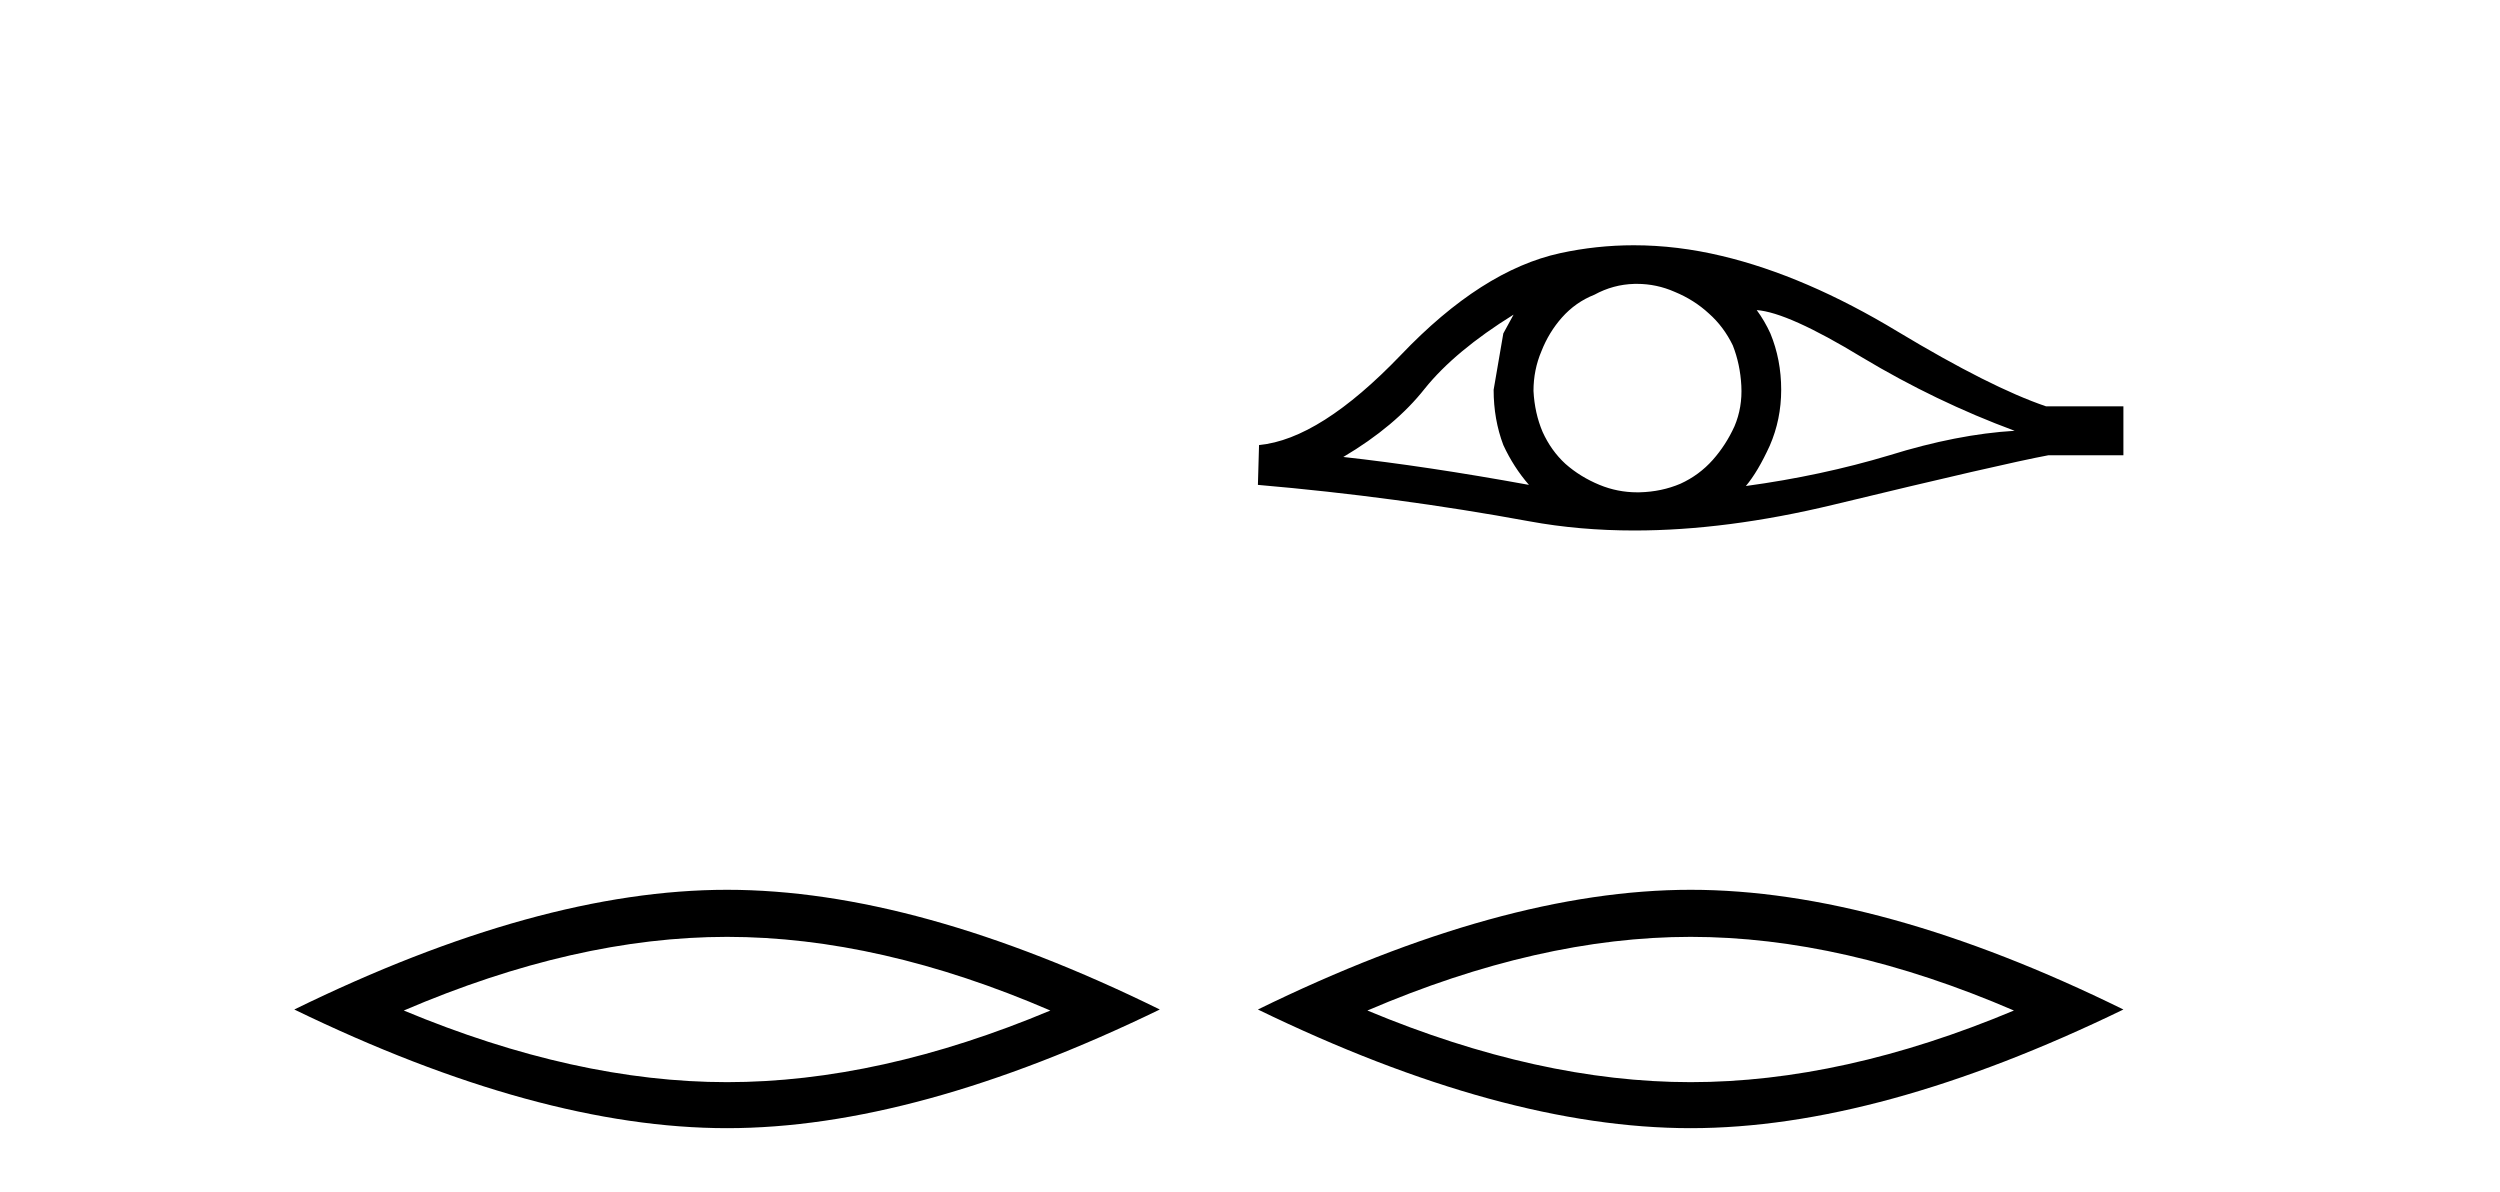
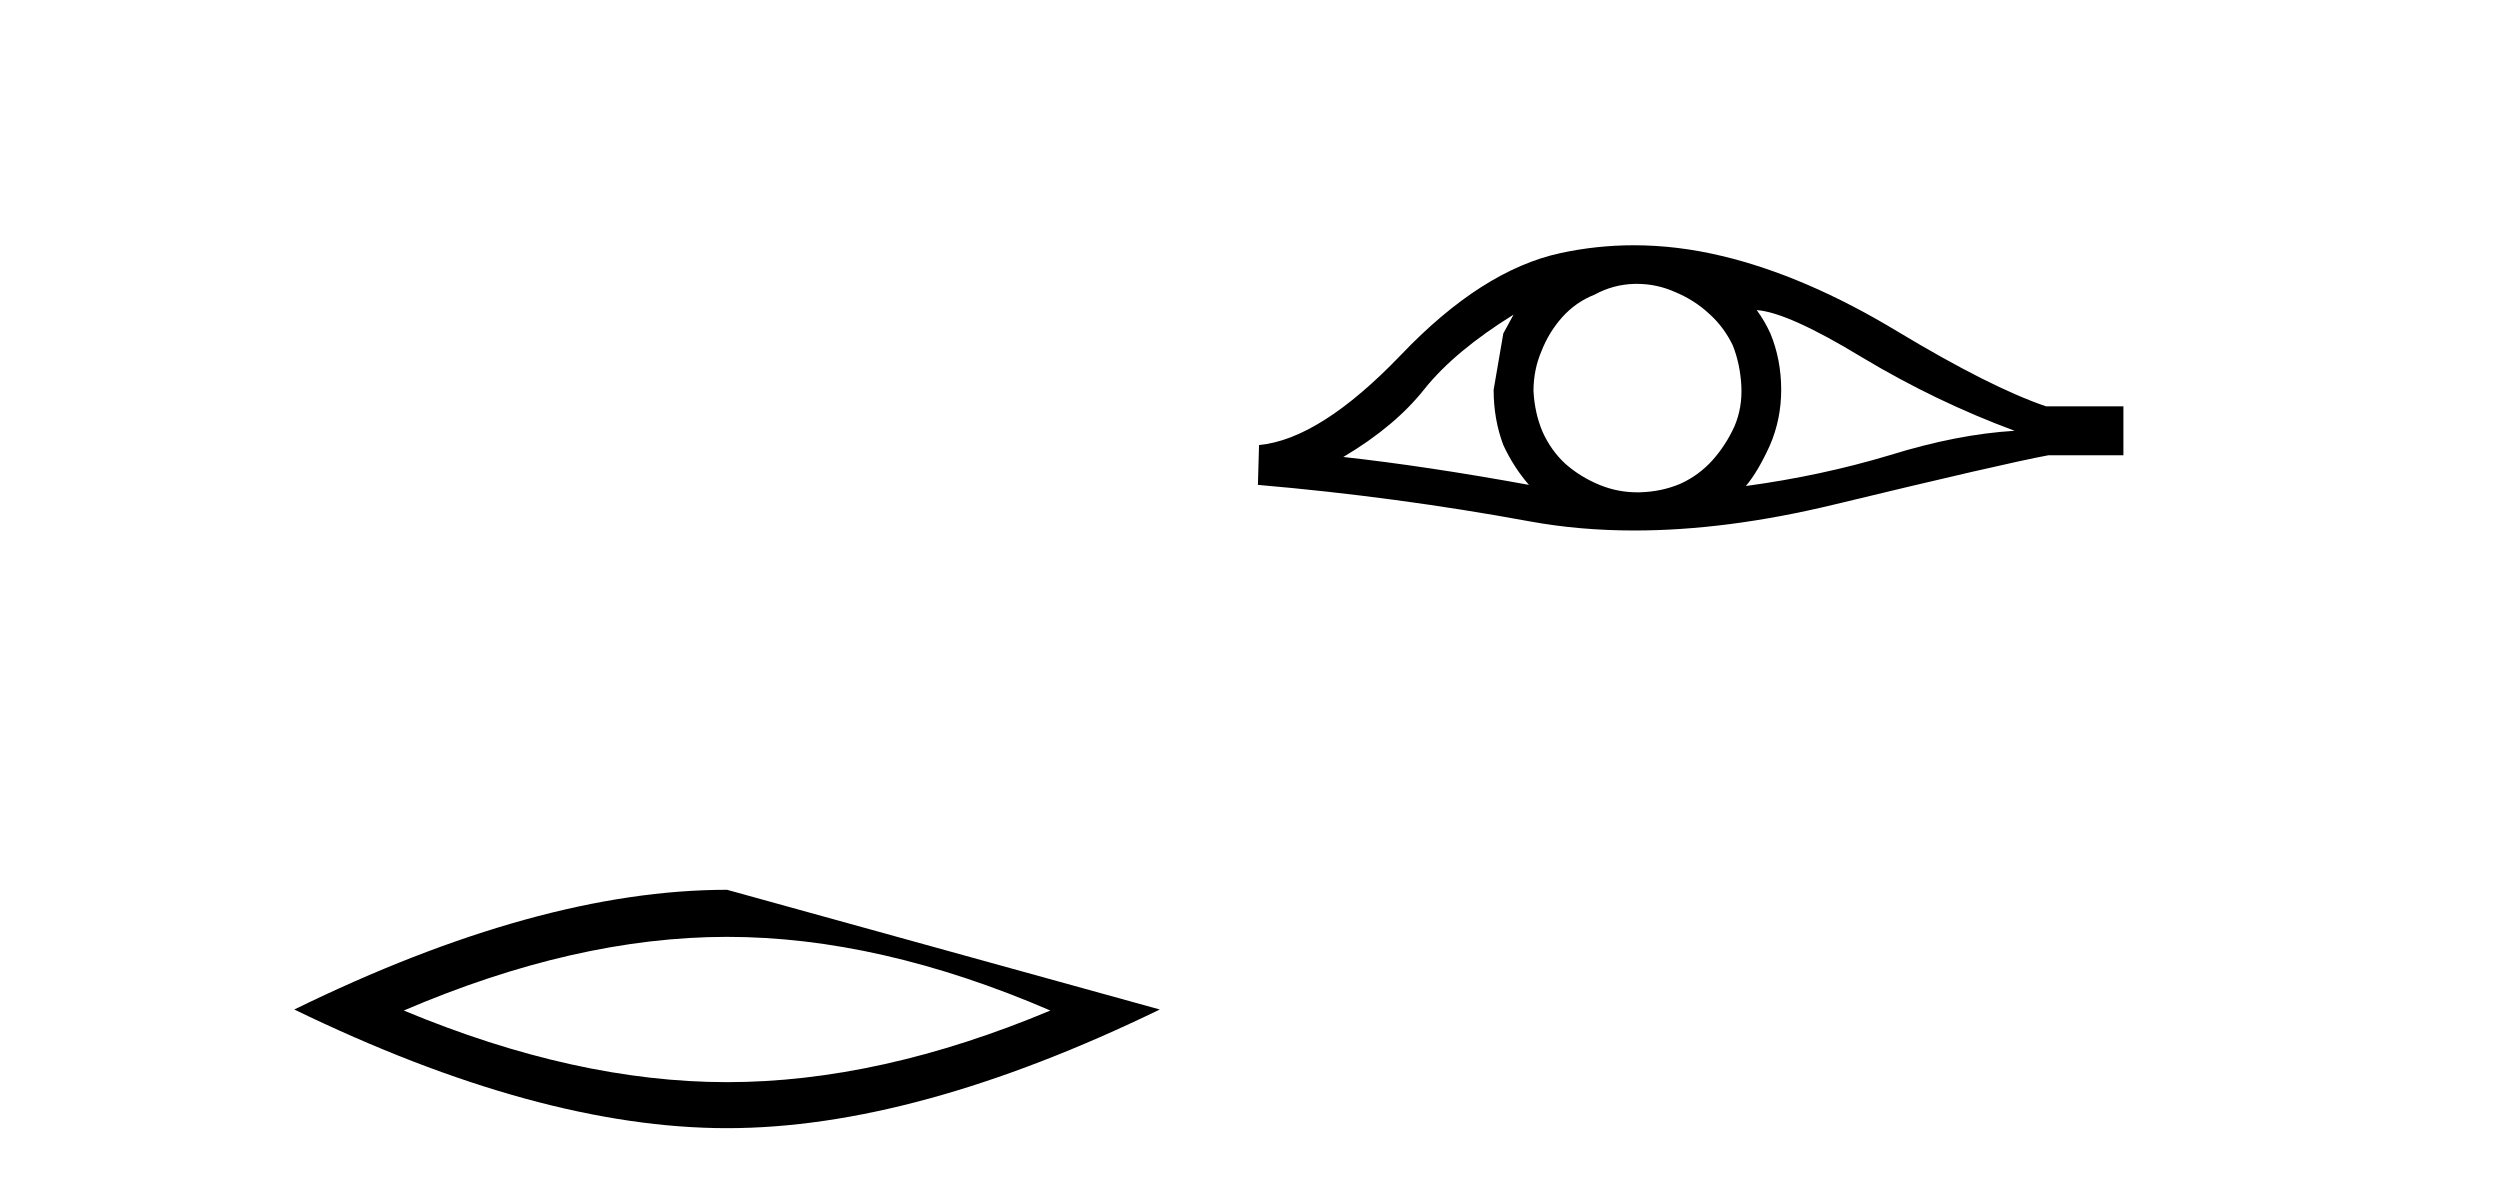
<svg xmlns="http://www.w3.org/2000/svg" width="86.0" height="41.0">
-   <path d="M 25.011 32.228 Q 30.254 32.228 36.132 34.762 Q 30.254 37.226 25.011 37.226 Q 19.802 37.226 13.89 34.762 Q 19.802 32.228 25.011 32.228 ZM 25.011 30.609 Q 18.535 30.609 10.124 34.727 Q 18.535 38.809 25.011 38.809 Q 31.486 38.809 39.897 34.727 Q 31.521 30.609 25.011 30.609 Z" style="fill:#000000;stroke:none" />
+   <path d="M 25.011 32.228 Q 30.254 32.228 36.132 34.762 Q 30.254 37.226 25.011 37.226 Q 19.802 37.226 13.89 34.762 Q 19.802 32.228 25.011 32.228 ZM 25.011 30.609 Q 18.535 30.609 10.124 34.727 Q 18.535 38.809 25.011 38.809 Q 31.486 38.809 39.897 34.727 Z" style="fill:#000000;stroke:none" />
  <path d="M 52.067 10.823 Q 51.91 11.117 51.714 11.47 L 51.381 13.409 Q 51.381 14.428 51.714 15.309 Q 52.067 16.073 52.596 16.68 Q 49.05 16.034 46.21 15.72 Q 47.993 14.663 49.011 13.37 Q 50.049 12.077 52.067 10.823 ZM 60.431 10.667 Q 61.508 10.745 64.054 12.293 Q 66.601 13.82 69.304 14.819 Q 67.325 14.937 64.995 15.662 Q 62.644 16.367 60.058 16.719 Q 60.47 16.23 60.881 15.329 Q 61.273 14.428 61.273 13.409 Q 61.273 12.371 60.901 11.47 Q 60.705 11.039 60.431 10.667 ZM 56.31 9.765 Q 56.986 9.765 57.61 10.04 Q 58.276 10.314 58.785 10.784 Q 59.295 11.235 59.608 11.881 Q 59.863 12.528 59.902 13.272 Q 59.941 14.016 59.667 14.663 Q 59.373 15.309 58.922 15.818 Q 58.452 16.347 57.806 16.641 Q 57.16 16.915 56.415 16.935 Q 56.367 16.936 56.319 16.936 Q 55.646 16.936 55.024 16.68 Q 54.359 16.406 53.849 15.955 Q 53.36 15.505 53.066 14.859 Q 52.791 14.212 52.752 13.448 Q 52.752 12.723 53.027 12.077 Q 53.281 11.431 53.732 10.921 Q 54.202 10.393 54.848 10.138 Q 55.495 9.785 56.219 9.766 Q 56.265 9.765 56.31 9.765 ZM 56.201 8.437 Q 54.921 8.437 53.673 8.708 Q 50.97 9.296 48.188 12.214 Q 45.407 15.113 43.311 15.309 L 43.272 16.68 Q 48.032 17.091 52.615 17.934 Q 54.329 18.249 56.221 18.249 Q 59.389 18.249 63.055 17.366 Q 68.892 15.955 70.459 15.662 L 73.045 15.662 L 73.045 13.977 L 70.381 13.977 Q 68.481 13.331 65.288 11.411 Q 62.115 9.492 59.236 8.806 Q 57.696 8.437 56.201 8.437 Z" style="fill:#000000;stroke:none" />
-   <path d="M 58.158 32.228 Q 63.402 32.228 69.279 34.762 Q 63.402 37.226 58.158 37.226 Q 52.95 37.226 47.038 34.762 Q 52.95 32.228 58.158 32.228 ZM 58.158 30.609 Q 51.683 30.609 43.272 34.727 Q 51.683 38.809 58.158 38.809 Q 64.634 38.809 73.045 34.727 Q 64.669 30.609 58.158 30.609 Z" style="fill:#000000;stroke:none" />
</svg>